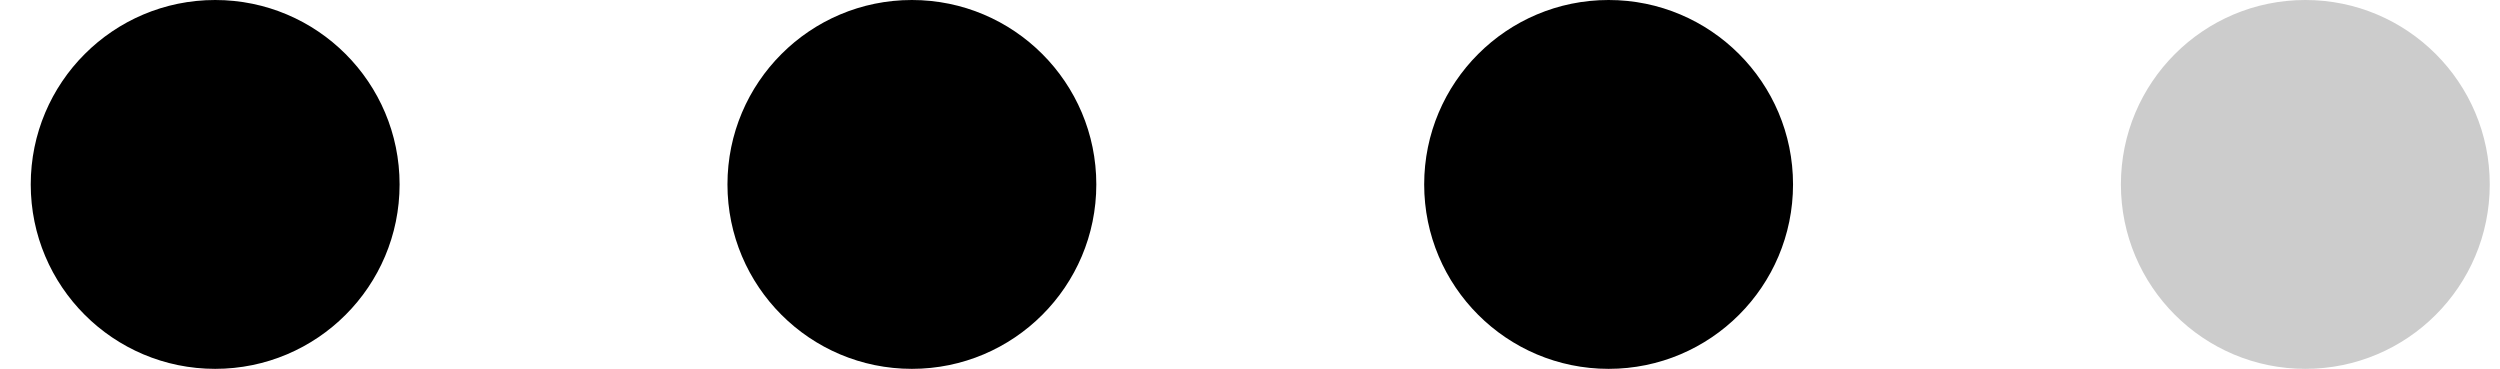
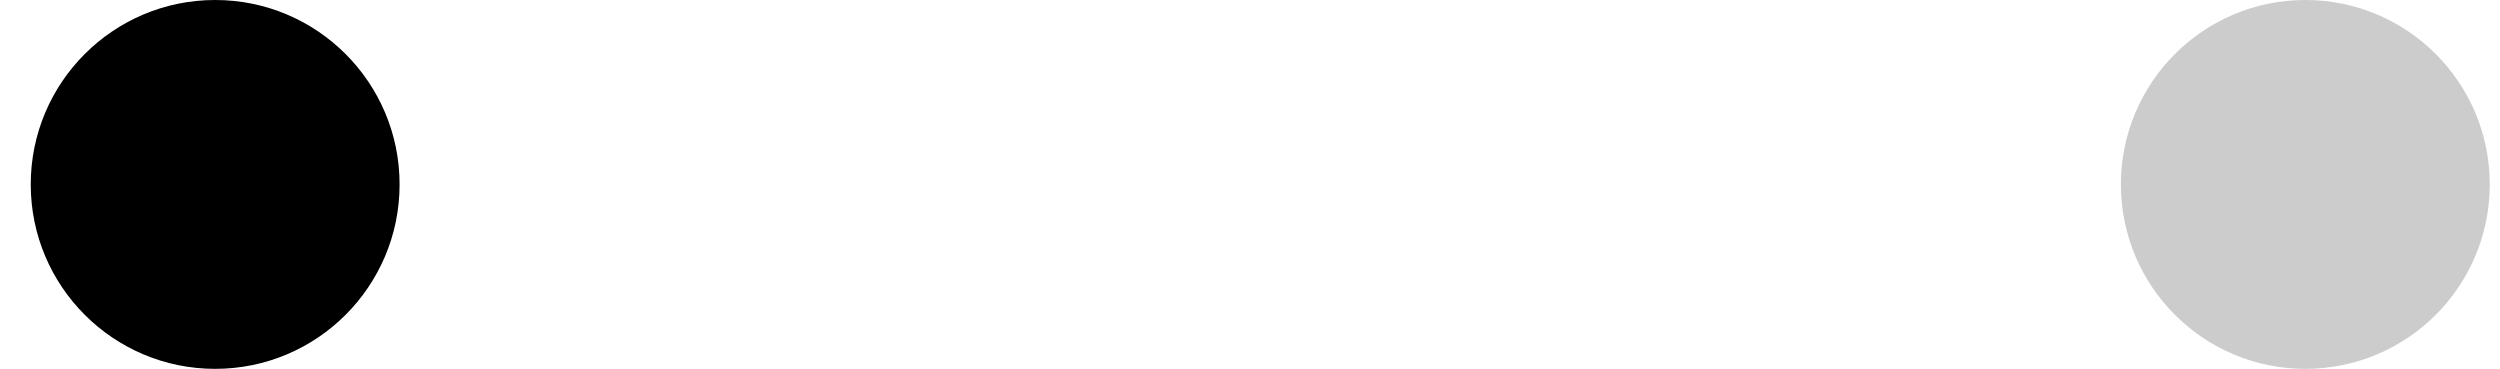
<svg xmlns="http://www.w3.org/2000/svg" fill="none" viewBox="0 0 61 9" height="9" width="61">
  <circle fill="black" r="4.5" cy="4.5" cx="5.25" />
-   <circle fill="black" r="4.5" cy="4.5" cx="22.25" />
-   <circle fill="black" r="4.5" cy="4.5" cx="39.25" />
  <circle fill-opacity="0.2" fill="black" r="4.5" cy="4.5" cx="56.25" />
</svg>